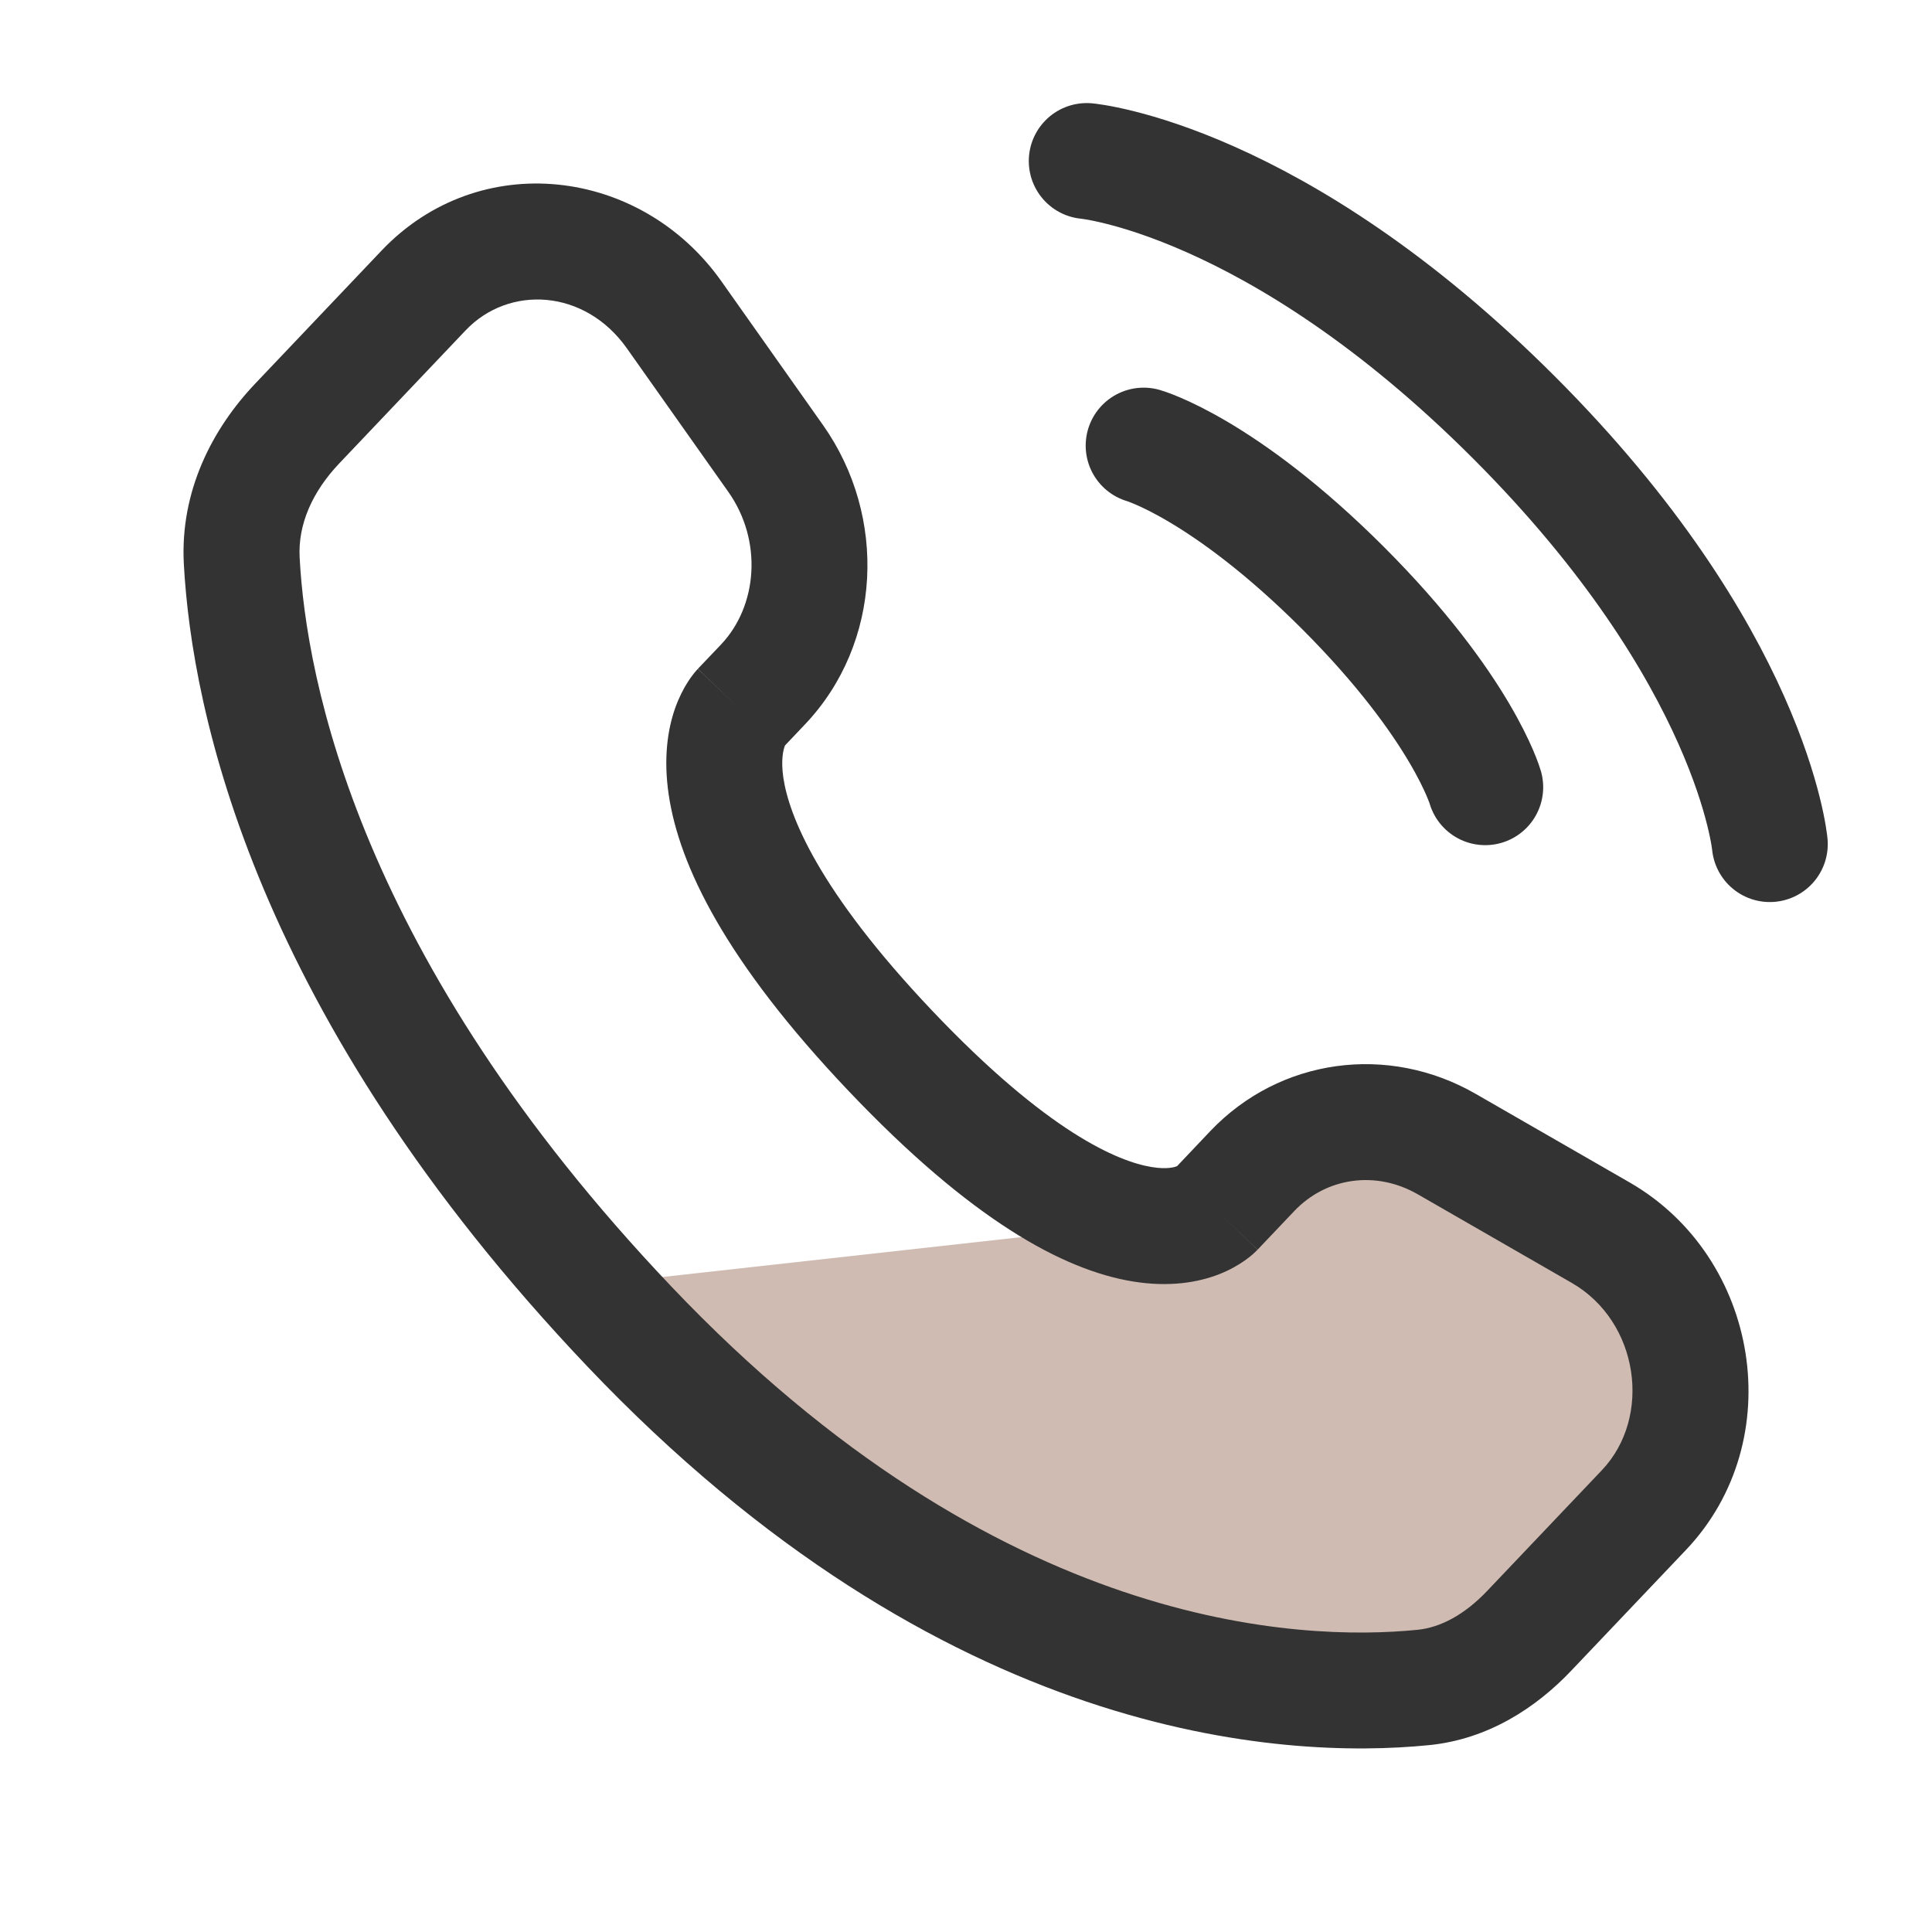
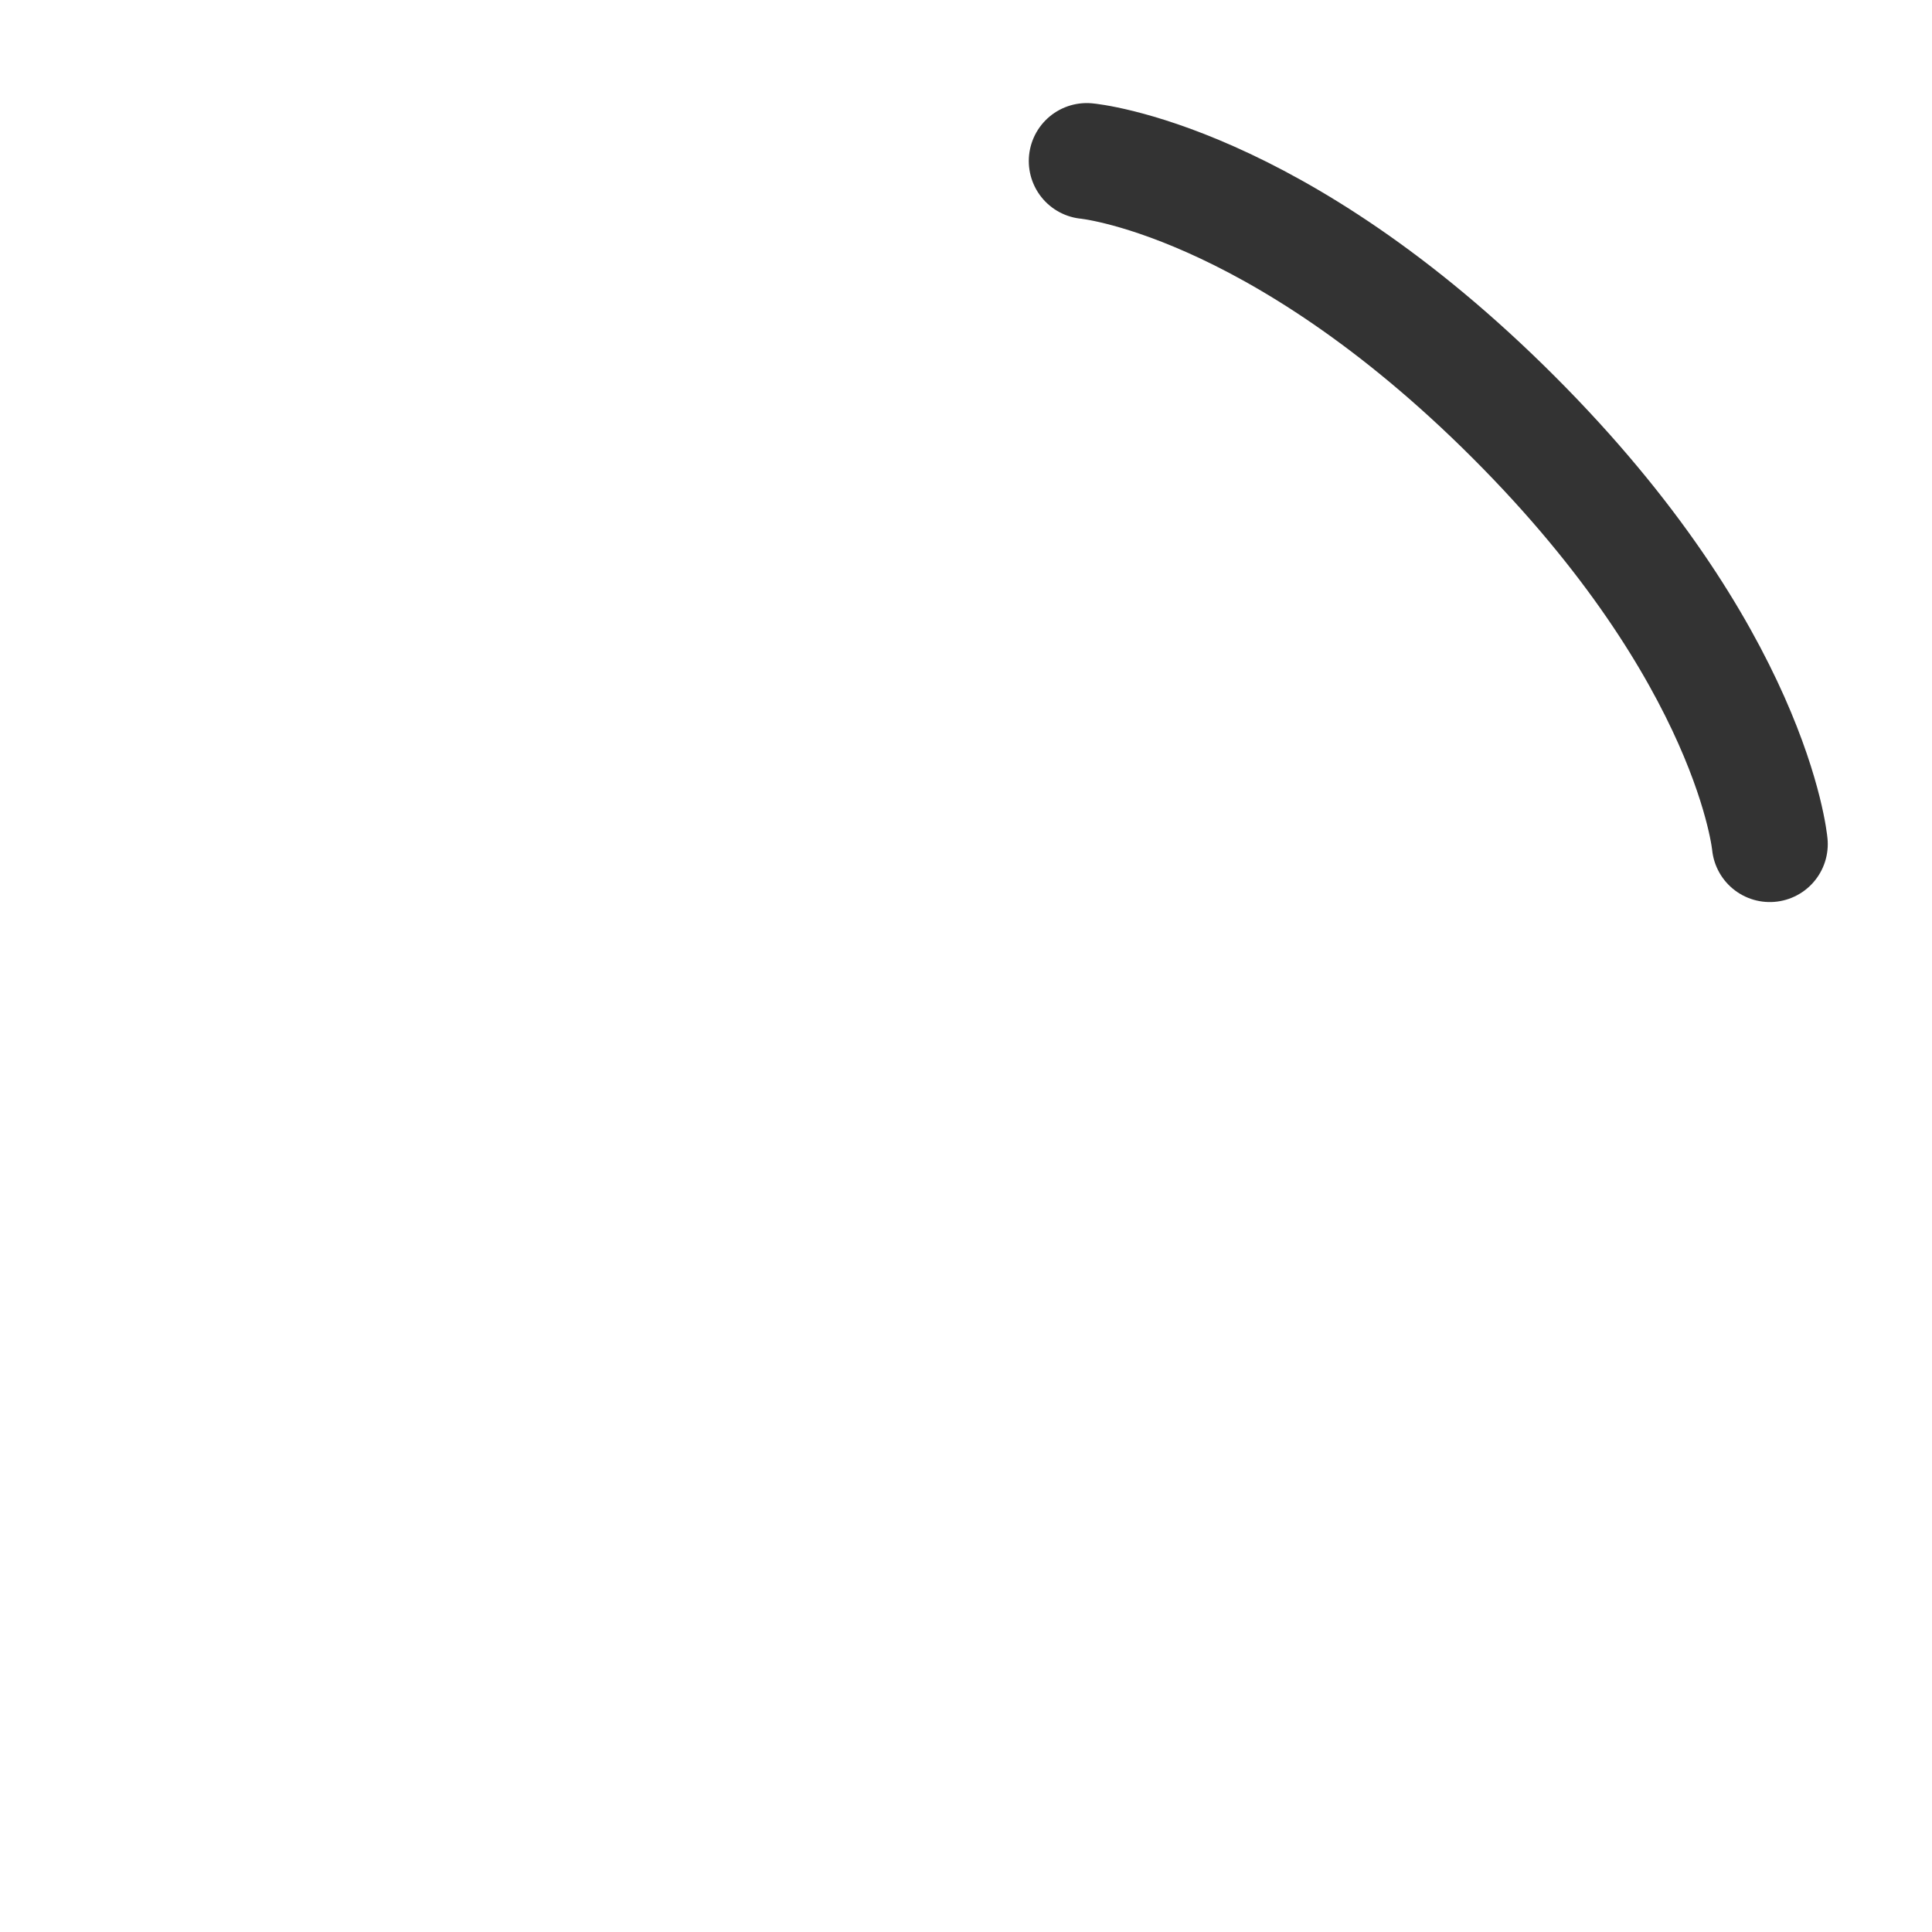
<svg xmlns="http://www.w3.org/2000/svg" width="20" height="20" viewBox="0 0 20 20" fill="none">
-   <path d="M13.75 11.667L13.333 12.5L5.833 13.333L7.5 14.583L9.167 16.25L11.25 17.083L13.333 17.5L15.417 17.083L16.25 16.667L17.5 15.417L17.083 13.333L15.417 12.5L13.75 11.667Z" fill="#CFBBB2" />
  <path d="M11.25 1.667C11.25 1.667 13.195 1.844 15.669 4.318C18.144 6.793 18.321 8.738 18.321 8.738" stroke="#333333" stroke-width="1.2" stroke-linecap="round" />
-   <path d="M11.839 4.613C11.839 4.613 12.664 4.849 13.902 6.086C15.139 7.324 15.375 8.149 15.375 8.149" stroke="#333333" stroke-width="1.2" stroke-linecap="round" />
-   <path d="M12.584 12.523L12.149 12.11V12.11L12.584 12.523ZM12.963 12.123L13.399 12.536L12.963 12.123ZM14.977 11.844L14.678 12.364L14.977 11.844ZM16.569 12.76L16.27 13.28L16.569 12.76ZM17.018 15.632L17.453 16.045L17.018 15.632ZM15.834 16.878L15.399 16.465L15.834 16.878ZM14.73 17.469L14.789 18.066H14.789L14.73 17.469ZM6.513 13.729L6.948 13.316L6.513 13.729ZM2.502 5.805L1.903 5.837V5.837L2.502 5.805ZM7.898 7.086L8.333 7.499H8.333L7.898 7.086ZM8.029 4.744L8.518 4.398V4.398L8.029 4.744ZM6.978 3.258L6.488 3.604L6.488 3.604L6.978 3.258ZM4.385 3.007L4.82 3.42V3.42L4.385 3.007ZM3.077 4.384L2.642 3.971L2.642 3.971L3.077 4.384ZM9.219 10.88L9.654 10.467L9.219 10.88ZM12.584 12.523L13.019 12.936L13.399 12.536L12.963 12.123L12.528 11.71L12.149 12.11L12.584 12.523ZM14.977 11.844L14.678 12.364L16.27 13.28L16.569 12.76L16.869 12.24L15.277 11.324L14.977 11.844ZM17.018 15.632L16.583 15.219L15.399 16.465L15.834 16.878L16.269 17.291L17.453 16.045L17.018 15.632ZM14.73 17.469L14.671 16.872C13.469 16.991 10.341 16.888 6.948 13.316L6.513 13.729L6.078 14.143C9.763 18.022 13.276 18.216 14.789 18.066L14.73 17.469ZM6.513 13.729L6.948 13.316C3.713 9.911 3.169 7.037 3.102 5.773L2.502 5.805L1.903 5.837C1.986 7.372 2.638 10.521 6.078 14.143L6.513 13.729ZM7.659 7.338L8.094 7.751L8.333 7.499L7.898 7.086L7.463 6.673L7.224 6.924L7.659 7.338ZM8.029 4.744L8.518 4.398L7.468 2.912L6.978 3.258L6.488 3.604L7.539 5.091L8.029 4.744ZM4.385 3.007L3.95 2.594L2.642 3.971L3.077 4.384L3.512 4.797L4.82 3.42L4.385 3.007ZM7.659 7.338C7.224 6.924 7.223 6.925 7.223 6.926C7.223 6.926 7.222 6.926 7.222 6.927C7.221 6.928 7.22 6.928 7.219 6.929C7.218 6.931 7.216 6.933 7.214 6.935C7.211 6.938 7.207 6.942 7.204 6.947C7.196 6.955 7.188 6.965 7.179 6.977C7.161 6.999 7.141 7.027 7.12 7.06C7.077 7.127 7.031 7.215 6.991 7.325C6.911 7.55 6.867 7.849 6.922 8.224C7.03 8.96 7.513 9.955 8.784 11.293L9.219 10.88L9.654 10.467C8.463 9.212 8.166 8.436 8.109 8.05C8.082 7.863 8.11 7.762 8.122 7.728C8.128 7.709 8.133 7.702 8.13 7.707C8.129 7.709 8.126 7.714 8.12 7.721C8.117 7.725 8.113 7.729 8.109 7.734C8.107 7.737 8.105 7.739 8.102 7.742C8.101 7.743 8.1 7.745 8.098 7.746C8.098 7.747 8.097 7.748 8.096 7.748C8.096 7.749 8.095 7.749 8.095 7.75C8.095 7.75 8.094 7.751 7.659 7.338ZM9.219 10.88L8.784 11.293C10.052 12.628 11.005 13.148 11.729 13.266C12.1 13.326 12.399 13.278 12.625 13.189C12.735 13.145 12.822 13.094 12.887 13.048C12.92 13.025 12.947 13.003 12.969 12.984C12.98 12.974 12.989 12.965 12.998 12.957C13.002 12.953 13.006 12.95 13.009 12.946C13.011 12.944 13.013 12.942 13.014 12.941C13.015 12.94 13.016 12.939 13.017 12.938C13.017 12.938 13.018 12.937 13.018 12.937C13.018 12.937 13.019 12.936 12.584 12.523C12.149 12.11 12.149 12.109 12.15 12.108C12.15 12.108 12.151 12.108 12.151 12.107C12.152 12.106 12.152 12.106 12.153 12.105C12.155 12.104 12.156 12.102 12.157 12.101C12.16 12.098 12.162 12.096 12.165 12.093C12.17 12.089 12.174 12.085 12.178 12.082C12.185 12.075 12.19 12.071 12.193 12.069C12.2 12.065 12.197 12.067 12.184 12.072C12.164 12.081 12.084 12.108 11.921 12.081C11.578 12.025 10.849 11.725 9.654 10.467L9.219 10.88ZM6.978 3.258L7.468 2.912C6.631 1.729 4.96 1.531 3.95 2.594L4.385 3.007L4.82 3.42C5.267 2.949 6.052 2.989 6.488 3.604L6.978 3.258ZM2.502 5.805L3.102 5.773C3.083 5.431 3.232 5.092 3.512 4.797L3.077 4.384L2.642 3.971C2.198 4.438 1.863 5.084 1.903 5.837L2.502 5.805ZM15.834 16.878L15.399 16.465C15.164 16.713 14.915 16.848 14.671 16.872L14.73 17.469L14.789 18.066C15.404 18.006 15.903 17.678 16.269 17.291L15.834 16.878ZM7.898 7.086L8.333 7.499C9.131 6.659 9.188 5.344 8.518 4.398L8.029 4.744L7.539 5.091C7.897 5.597 7.843 6.273 7.463 6.673L7.898 7.086ZM16.569 12.76L16.27 13.28C16.968 13.681 17.105 14.669 16.583 15.219L17.018 15.632L17.453 16.045C18.529 14.912 18.216 13.015 16.869 12.24L16.569 12.76ZM12.963 12.123L13.399 12.536C13.728 12.19 14.241 12.112 14.678 12.364L14.977 11.844L15.277 11.324C14.371 10.802 13.248 10.952 12.528 11.71L12.963 12.123Z" fill="#333333" />
</svg>